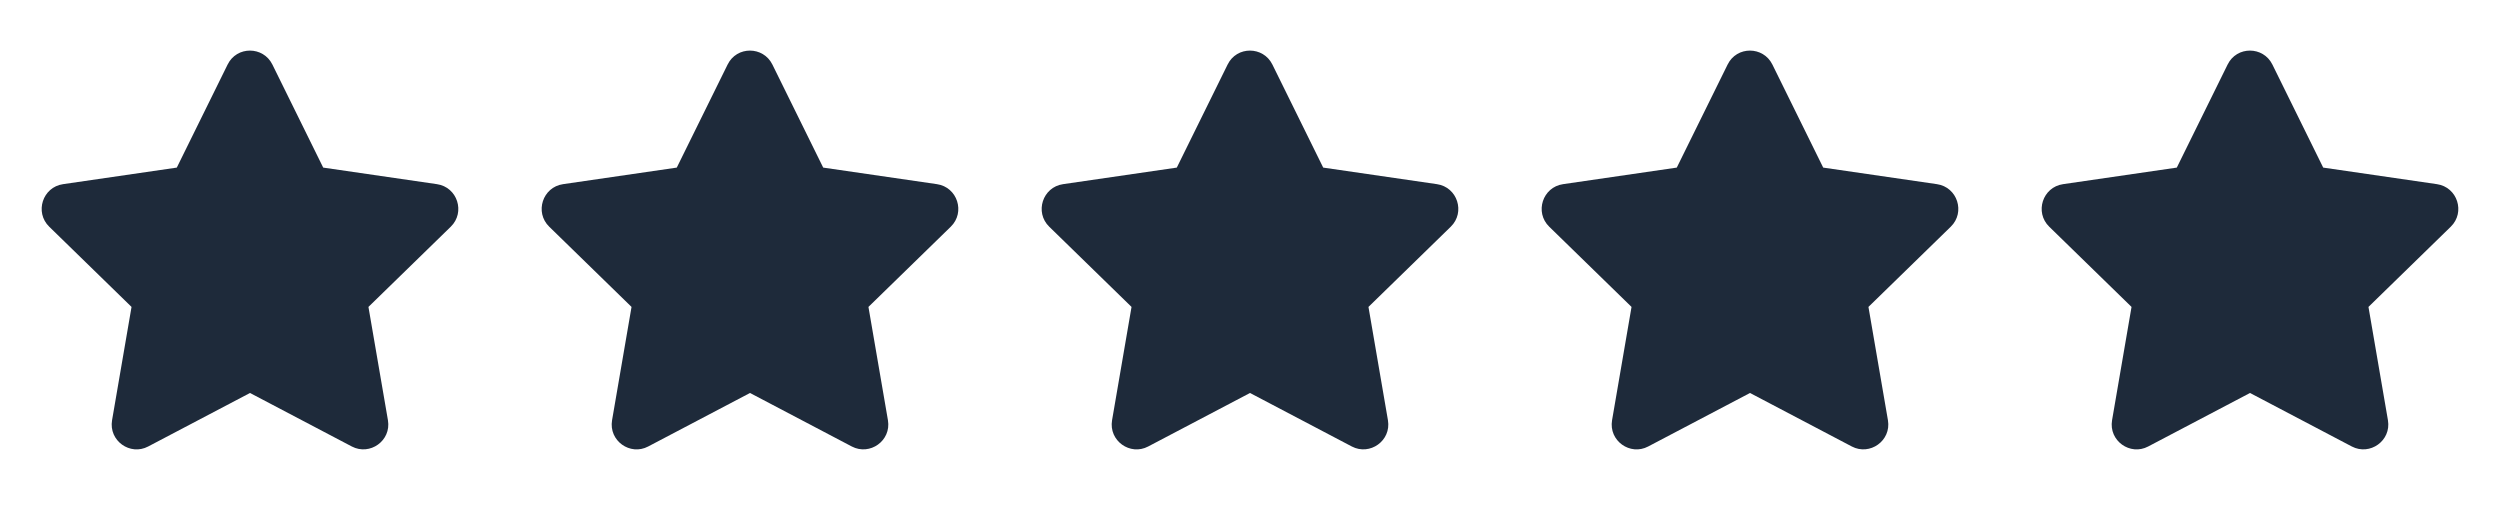
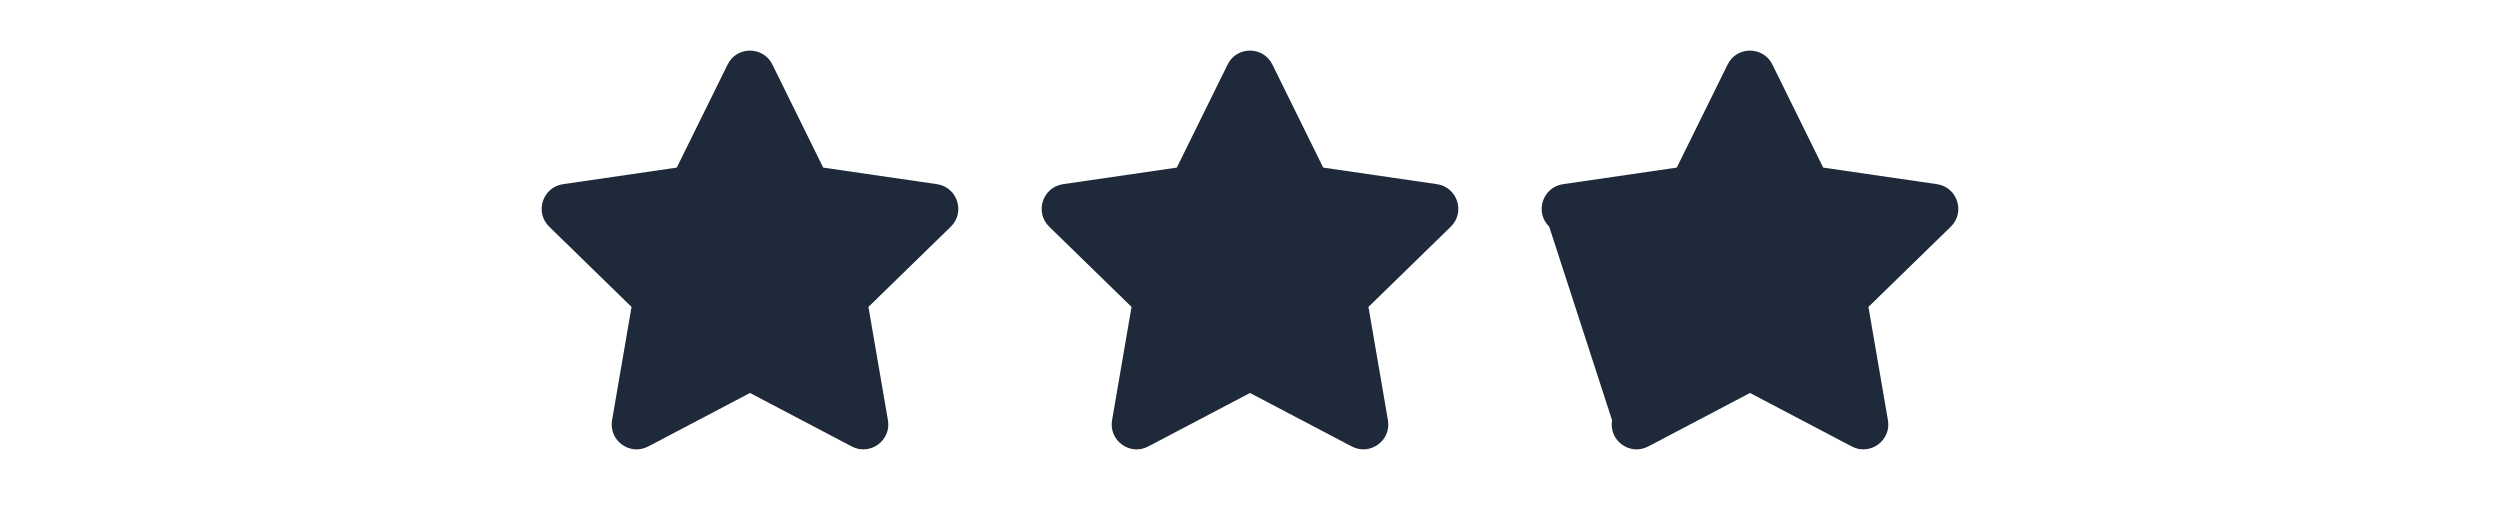
<svg xmlns="http://www.w3.org/2000/svg" width="132" height="27" viewBox="0 0 132 27" fill="none">
-   <path d="M12.02 3.404L9.335 8.849L3.327 9.724C2.249 9.881 1.818 11.209 2.599 11.97L6.945 16.205L5.917 22.188C5.732 23.27 6.871 24.08 7.825 23.574L13.2 20.749L18.575 23.574C19.529 24.076 20.668 23.27 20.483 22.188L19.454 16.205L23.801 11.97C24.582 11.209 24.151 9.881 23.073 9.724L17.065 8.849L14.38 3.404C13.899 2.434 12.505 2.421 12.02 3.404Z" fill="#1E2A3A" />
  <path d="M38.42 3.404L35.734 8.849L29.727 9.724C28.649 9.881 28.217 11.209 28.999 11.97L33.345 16.205L32.317 22.188C32.132 23.27 33.271 24.08 34.225 23.574L39.6 20.749L44.974 23.574C45.928 24.076 47.068 23.27 46.883 22.188L45.854 16.205L50.201 11.97C50.982 11.209 50.55 9.881 49.473 9.724L43.465 8.849L40.78 3.404C40.299 2.434 38.905 2.421 38.42 3.404Z" fill="#1E2A3A" />
  <path d="M64.82 3.404L62.135 8.849L56.127 9.724C55.049 9.881 54.618 11.209 55.399 11.97L59.745 16.205L58.717 22.188C58.532 23.27 59.671 24.08 60.625 23.574L66 20.749L71.375 23.574C72.329 24.076 73.468 23.27 73.283 22.188L72.255 16.205L76.601 11.97C77.382 11.209 76.951 9.881 75.873 9.724L69.865 8.849L67.18 3.404C66.699 2.434 65.305 2.421 64.82 3.404Z" fill="#1E2A3A" />
-   <path d="M91.22 3.404L88.534 8.849L82.527 9.724C81.449 9.881 81.017 11.209 81.799 11.97L86.145 16.205L85.117 22.188C84.932 23.27 86.071 24.08 87.025 23.574L92.4 20.749L97.775 23.574C98.728 24.076 99.868 23.27 99.683 22.188L98.654 16.205L103.001 11.97C103.782 11.209 103.351 9.881 102.273 9.724L96.265 8.849L93.58 3.404C93.099 2.434 91.705 2.421 91.22 3.404Z" fill="#1E2A3A" />
-   <path d="M117.62 3.404L114.935 8.849L108.927 9.724C107.849 9.881 107.418 11.209 108.199 11.97L112.545 16.205L111.517 22.188C111.332 23.27 112.471 24.08 113.425 23.574L118.8 20.749L124.175 23.574C125.129 24.076 126.268 23.27 126.083 22.188L125.055 16.205L129.401 11.97C130.182 11.209 129.751 9.881 128.673 9.724L122.665 8.849L119.98 3.404C119.499 2.434 118.105 2.421 117.62 3.404Z" fill="#1E2A3A" />
+   <path d="M91.22 3.404L88.534 8.849L82.527 9.724C81.449 9.881 81.017 11.209 81.799 11.97L85.117 22.188C84.932 23.27 86.071 24.08 87.025 23.574L92.4 20.749L97.775 23.574C98.728 24.076 99.868 23.27 99.683 22.188L98.654 16.205L103.001 11.97C103.782 11.209 103.351 9.881 102.273 9.724L96.265 8.849L93.58 3.404C93.099 2.434 91.705 2.421 91.22 3.404Z" fill="#1E2A3A" />
</svg>